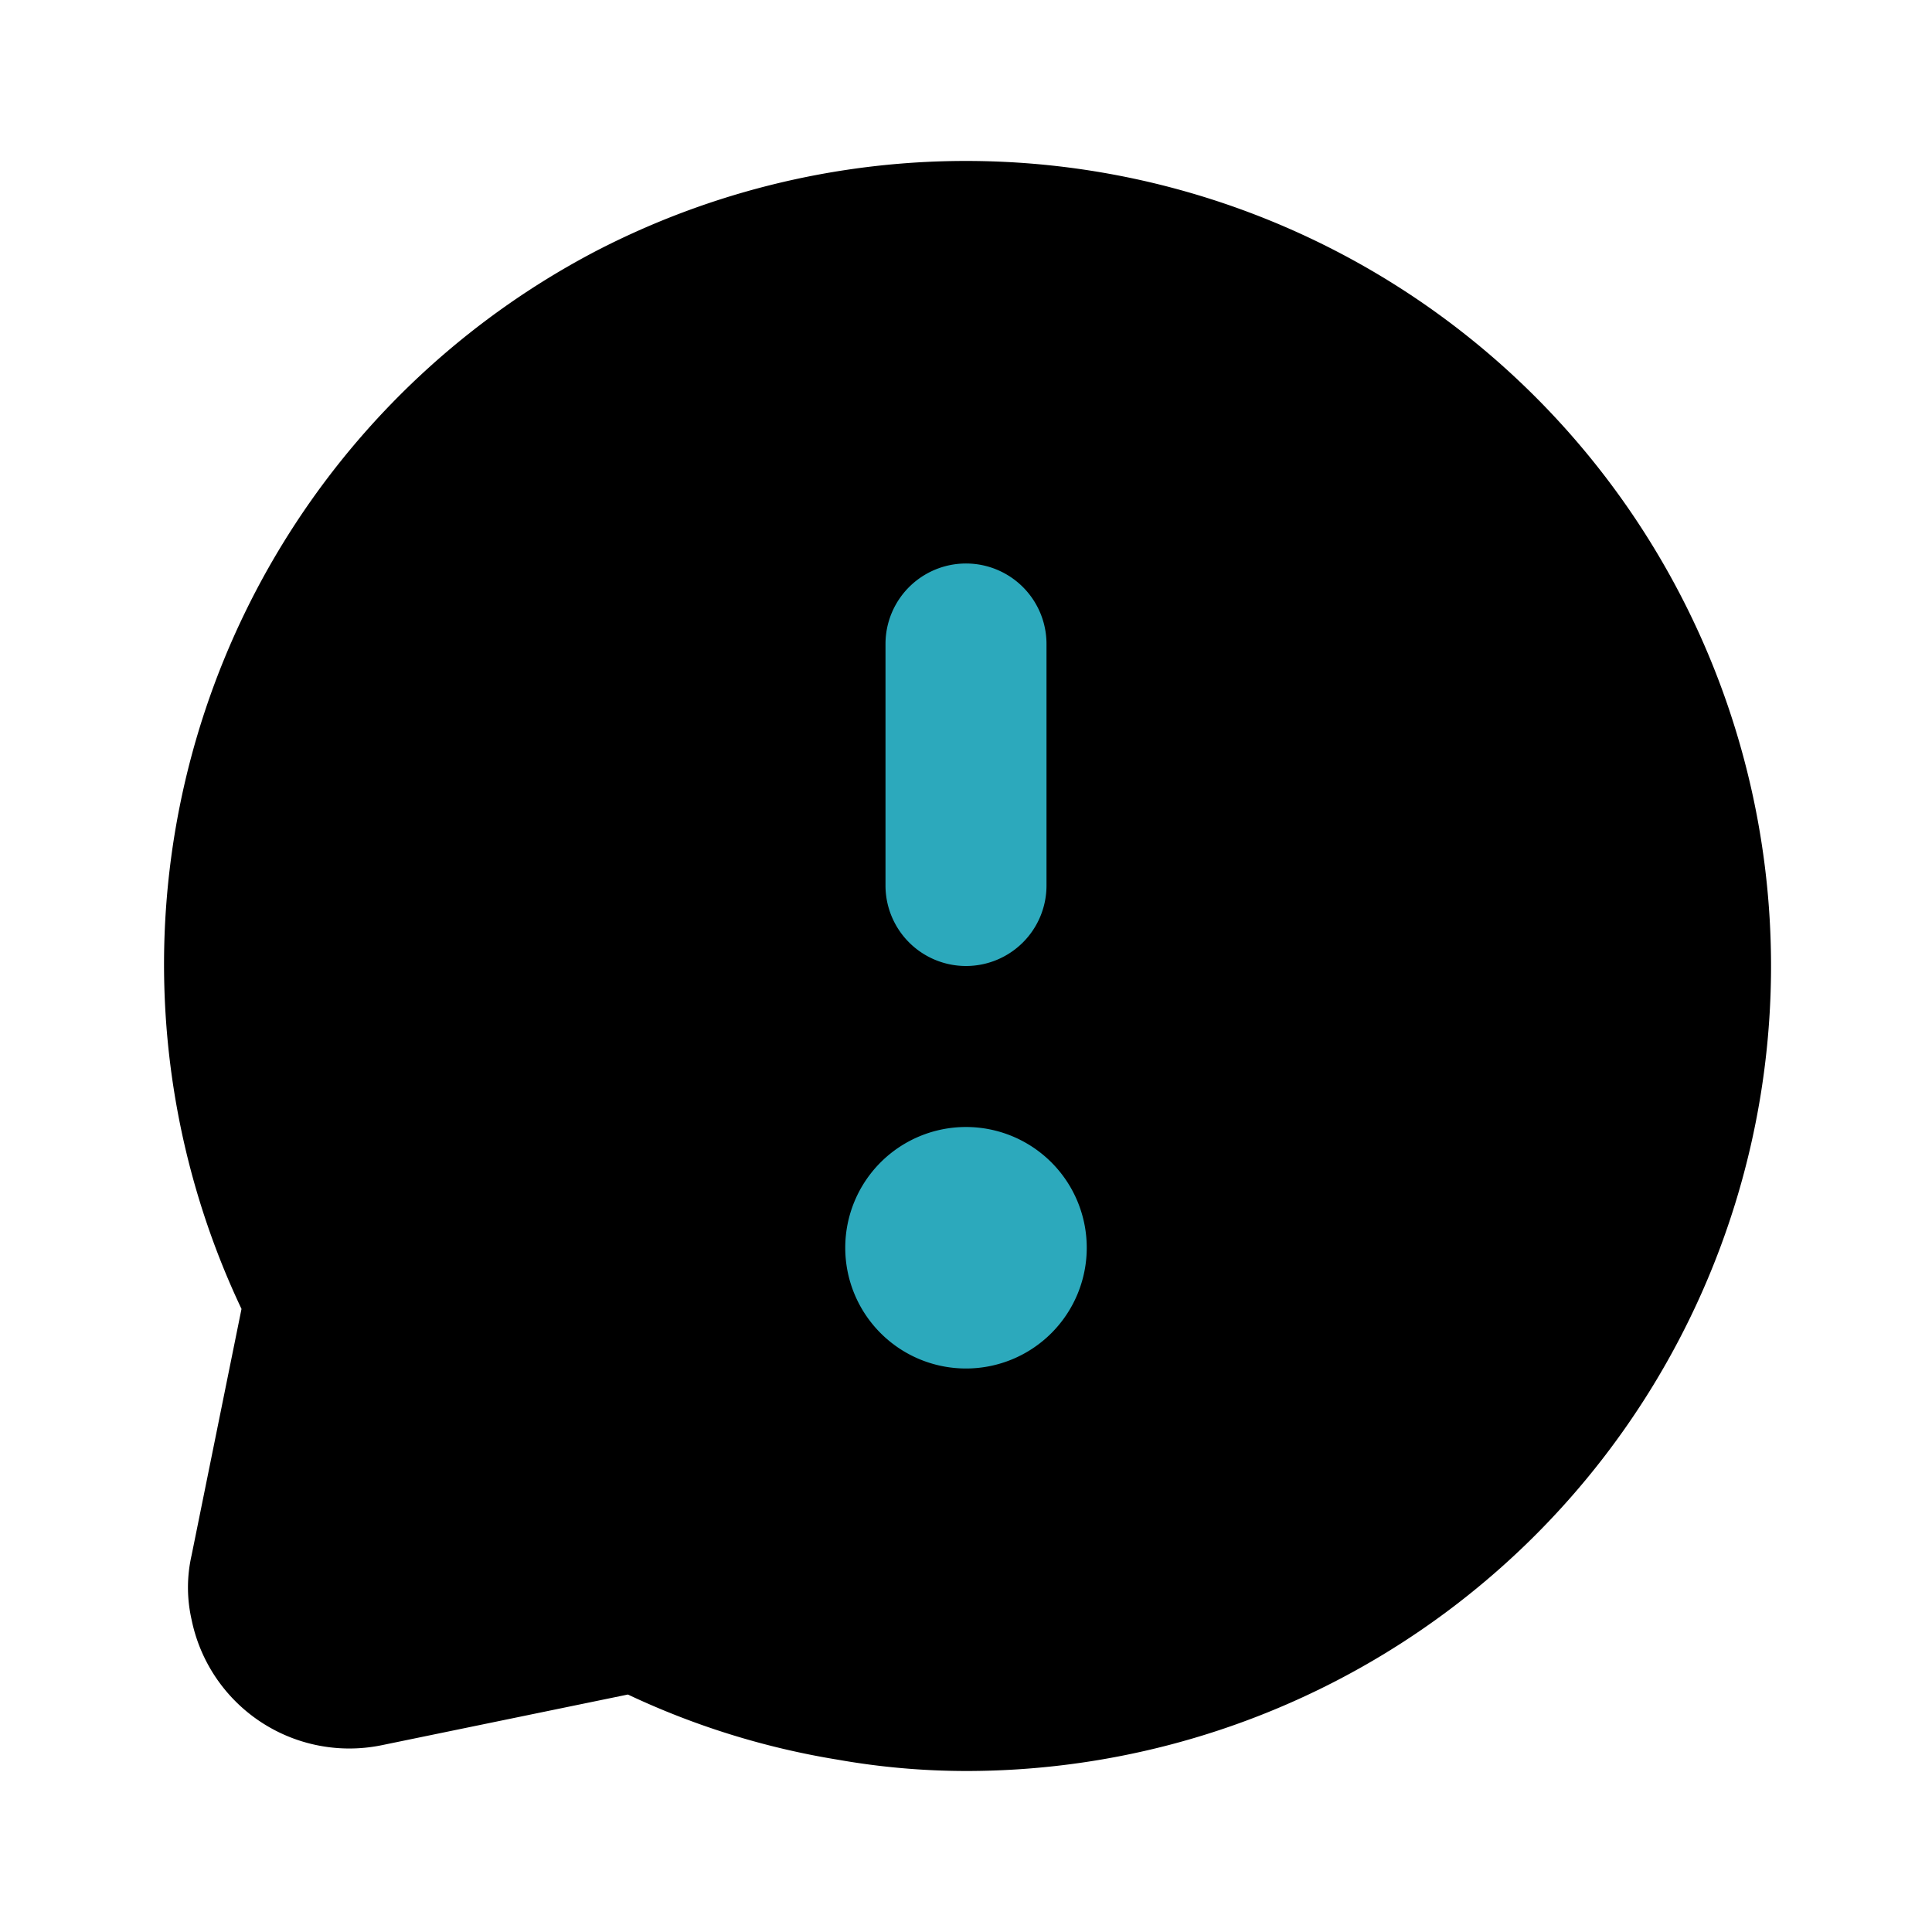
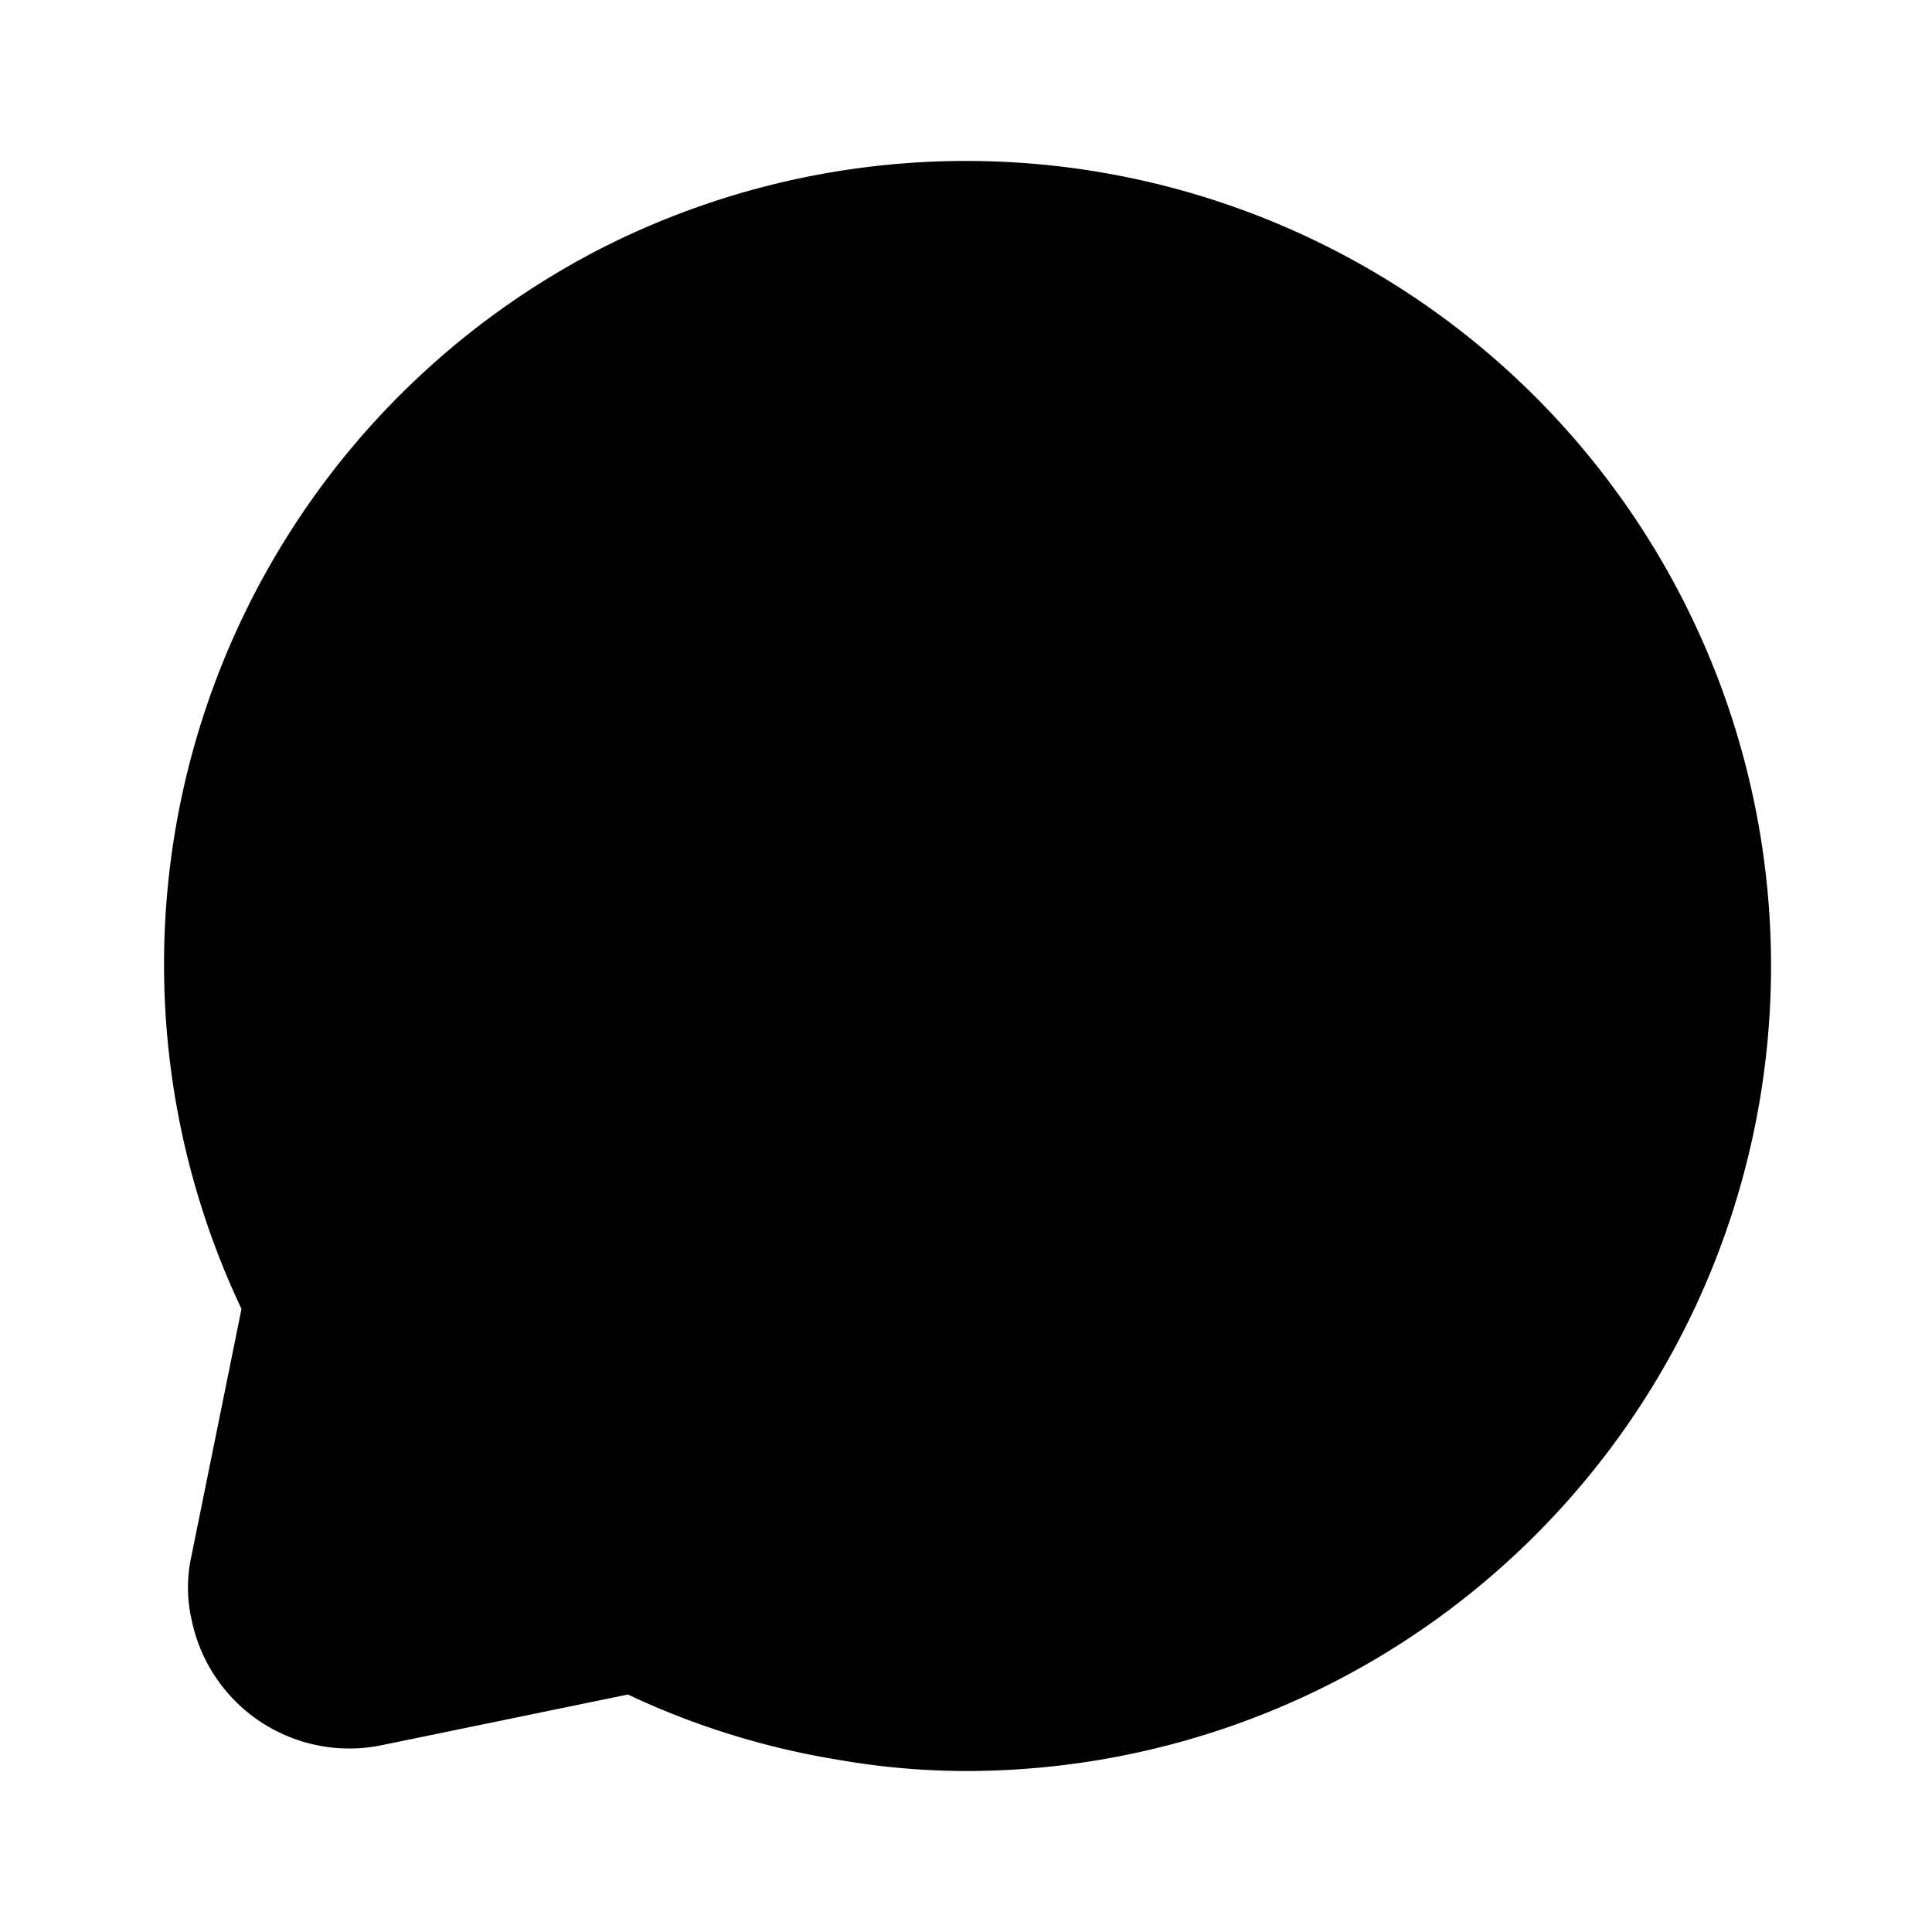
<svg xmlns="http://www.w3.org/2000/svg" fill="#000000" width="800px" height="800px" viewBox="0 0 24 24" id="chat-alert-left-4" data-name="Flat Color" class="icon flat-color">
  <path id="primary" d="M20.89,7.42h0A10,10,0,0,0,7.42,3.11,10,10,0,0,0,3,16.26l-.62,3.06a1.8,1.8,0,0,0,0,.8,2,2,0,0,0,2.36,1.56l3.06-.63a9.78,9.78,0,0,0,2.61.81A9.19,9.19,0,0,0,12,22,10,10,0,0,0,20.89,7.42Z" style="fill: rgb(0, 0, 0);" />
-   <path id="secondary" d="M12,14a1.5,1.5,0,1,1-1.5,1.5A1.5,1.5,0,0,1,12,14Zm0-2a1,1,0,0,0,1-1V8a1,1,0,0,0-2,0v3A1,1,0,0,0,12,12Z" style="fill: rgb(44, 169, 188);" />
</svg>